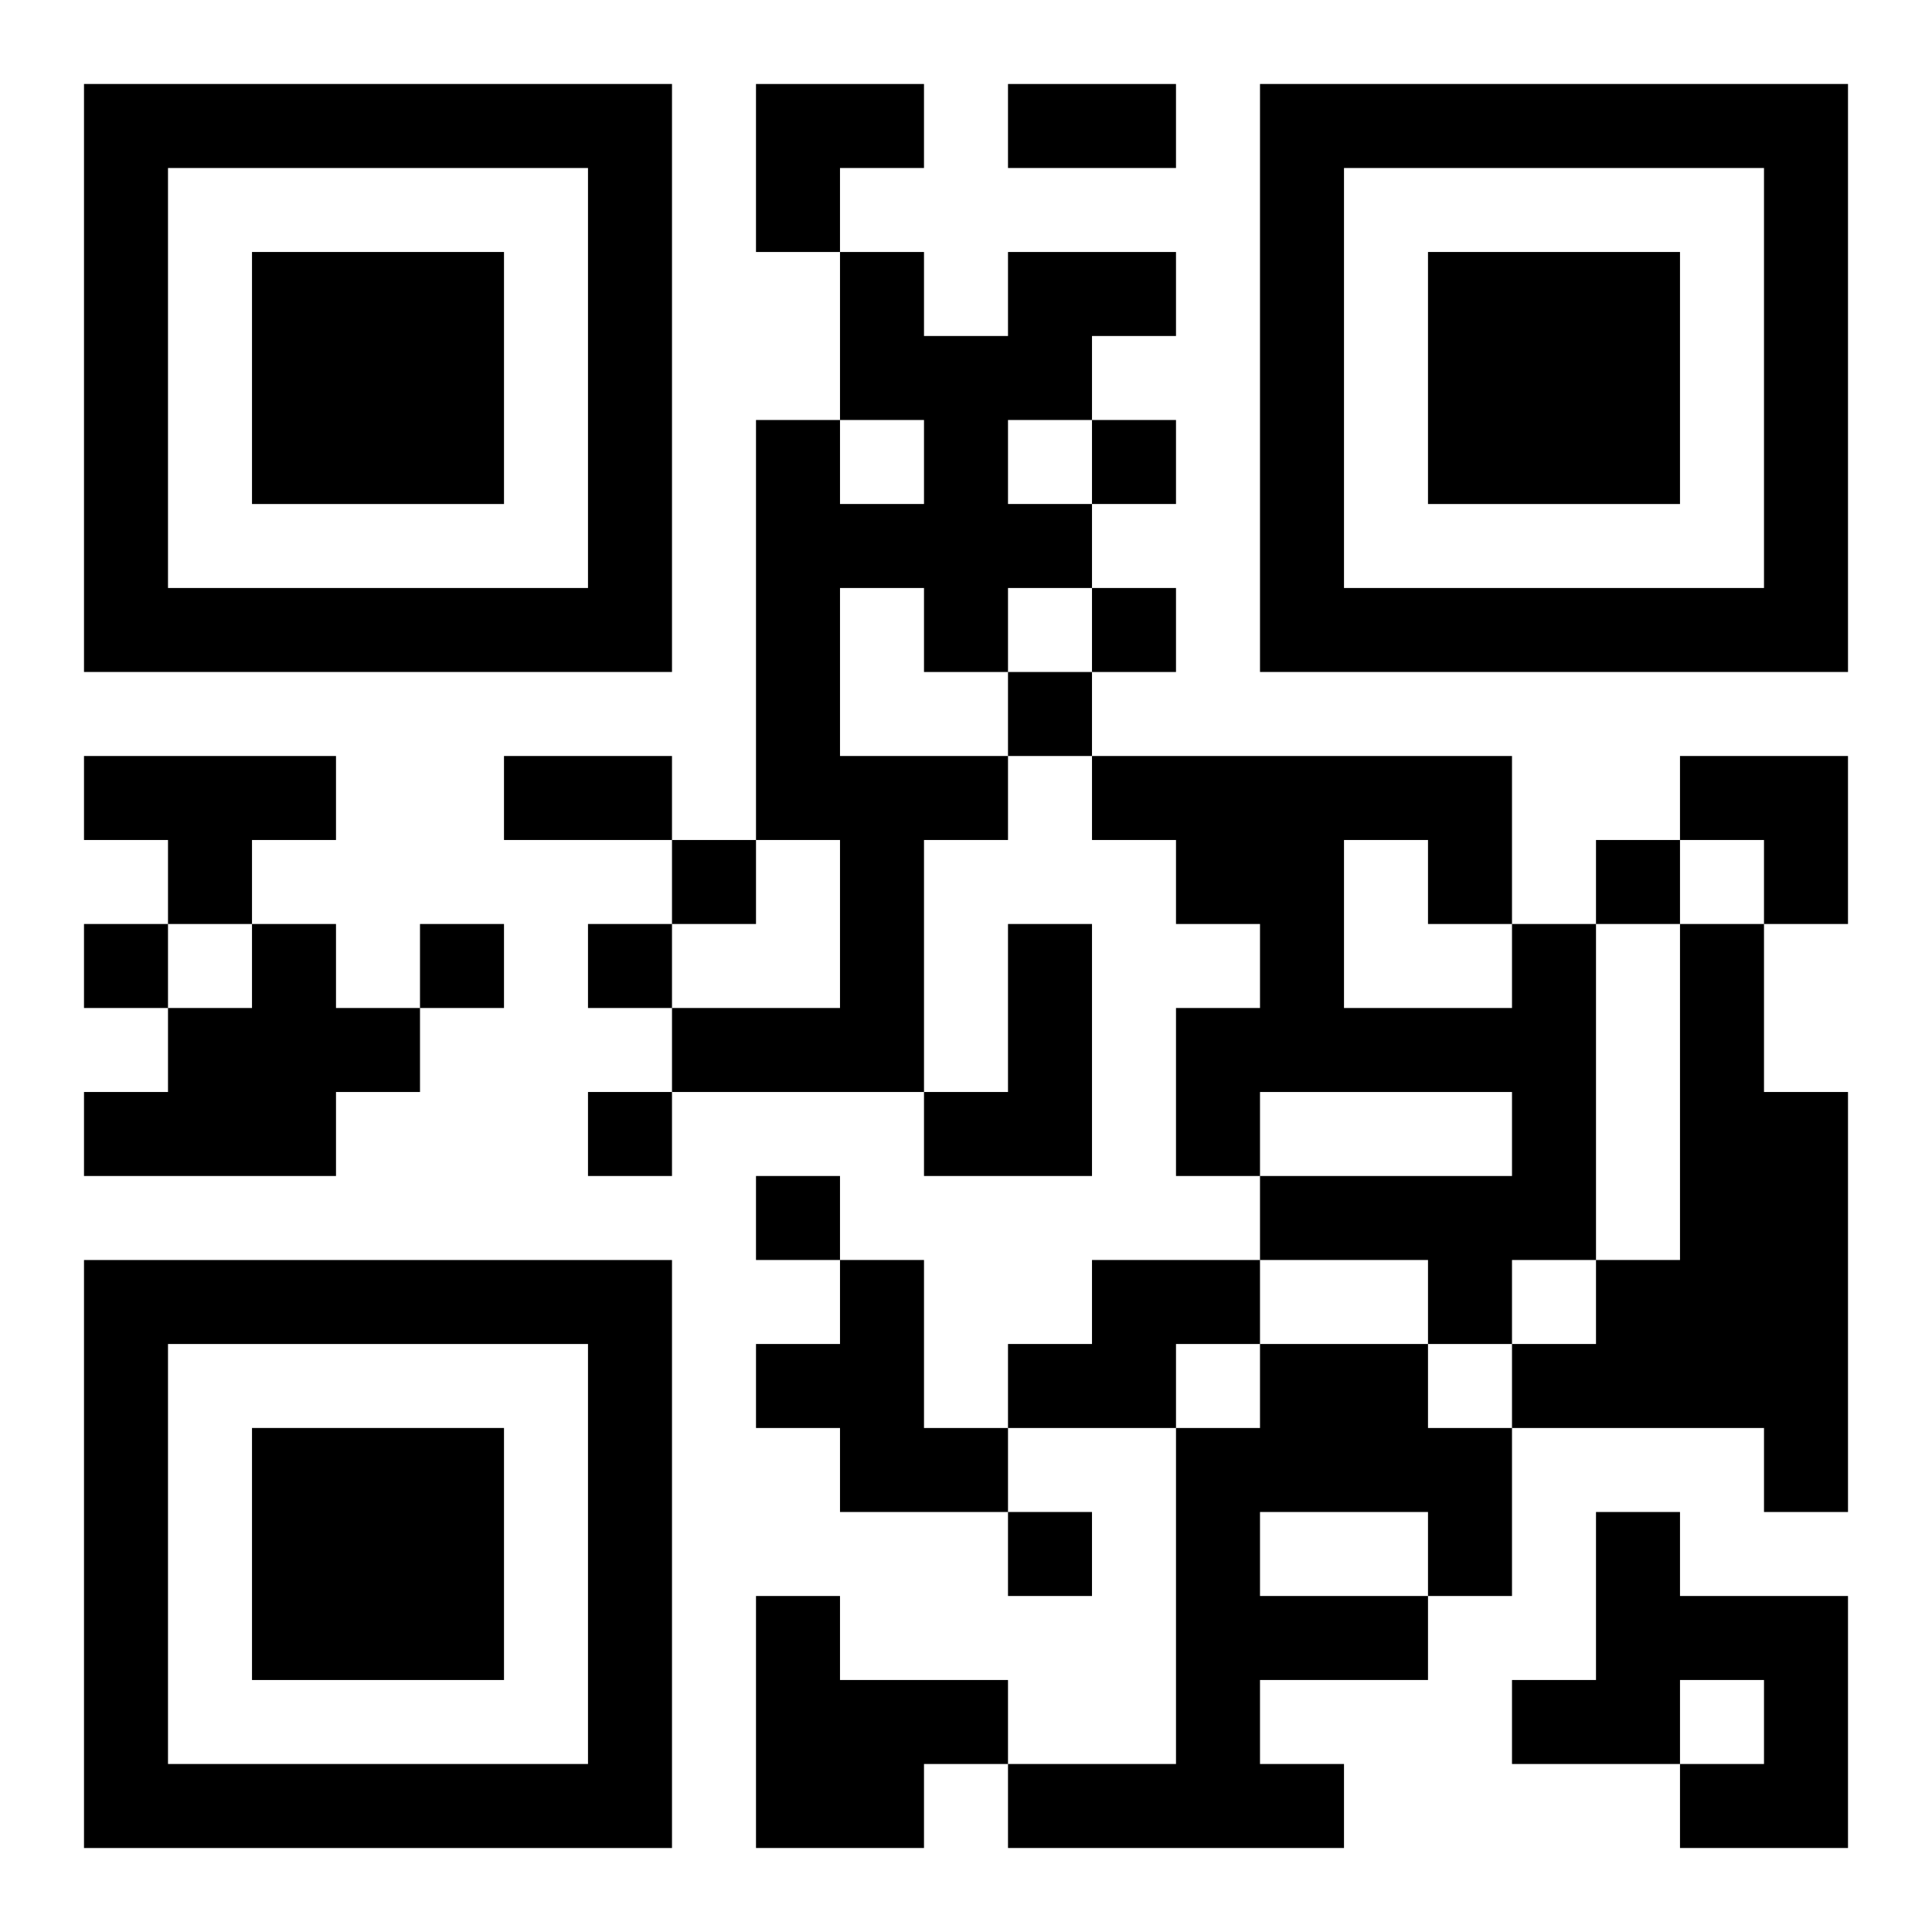
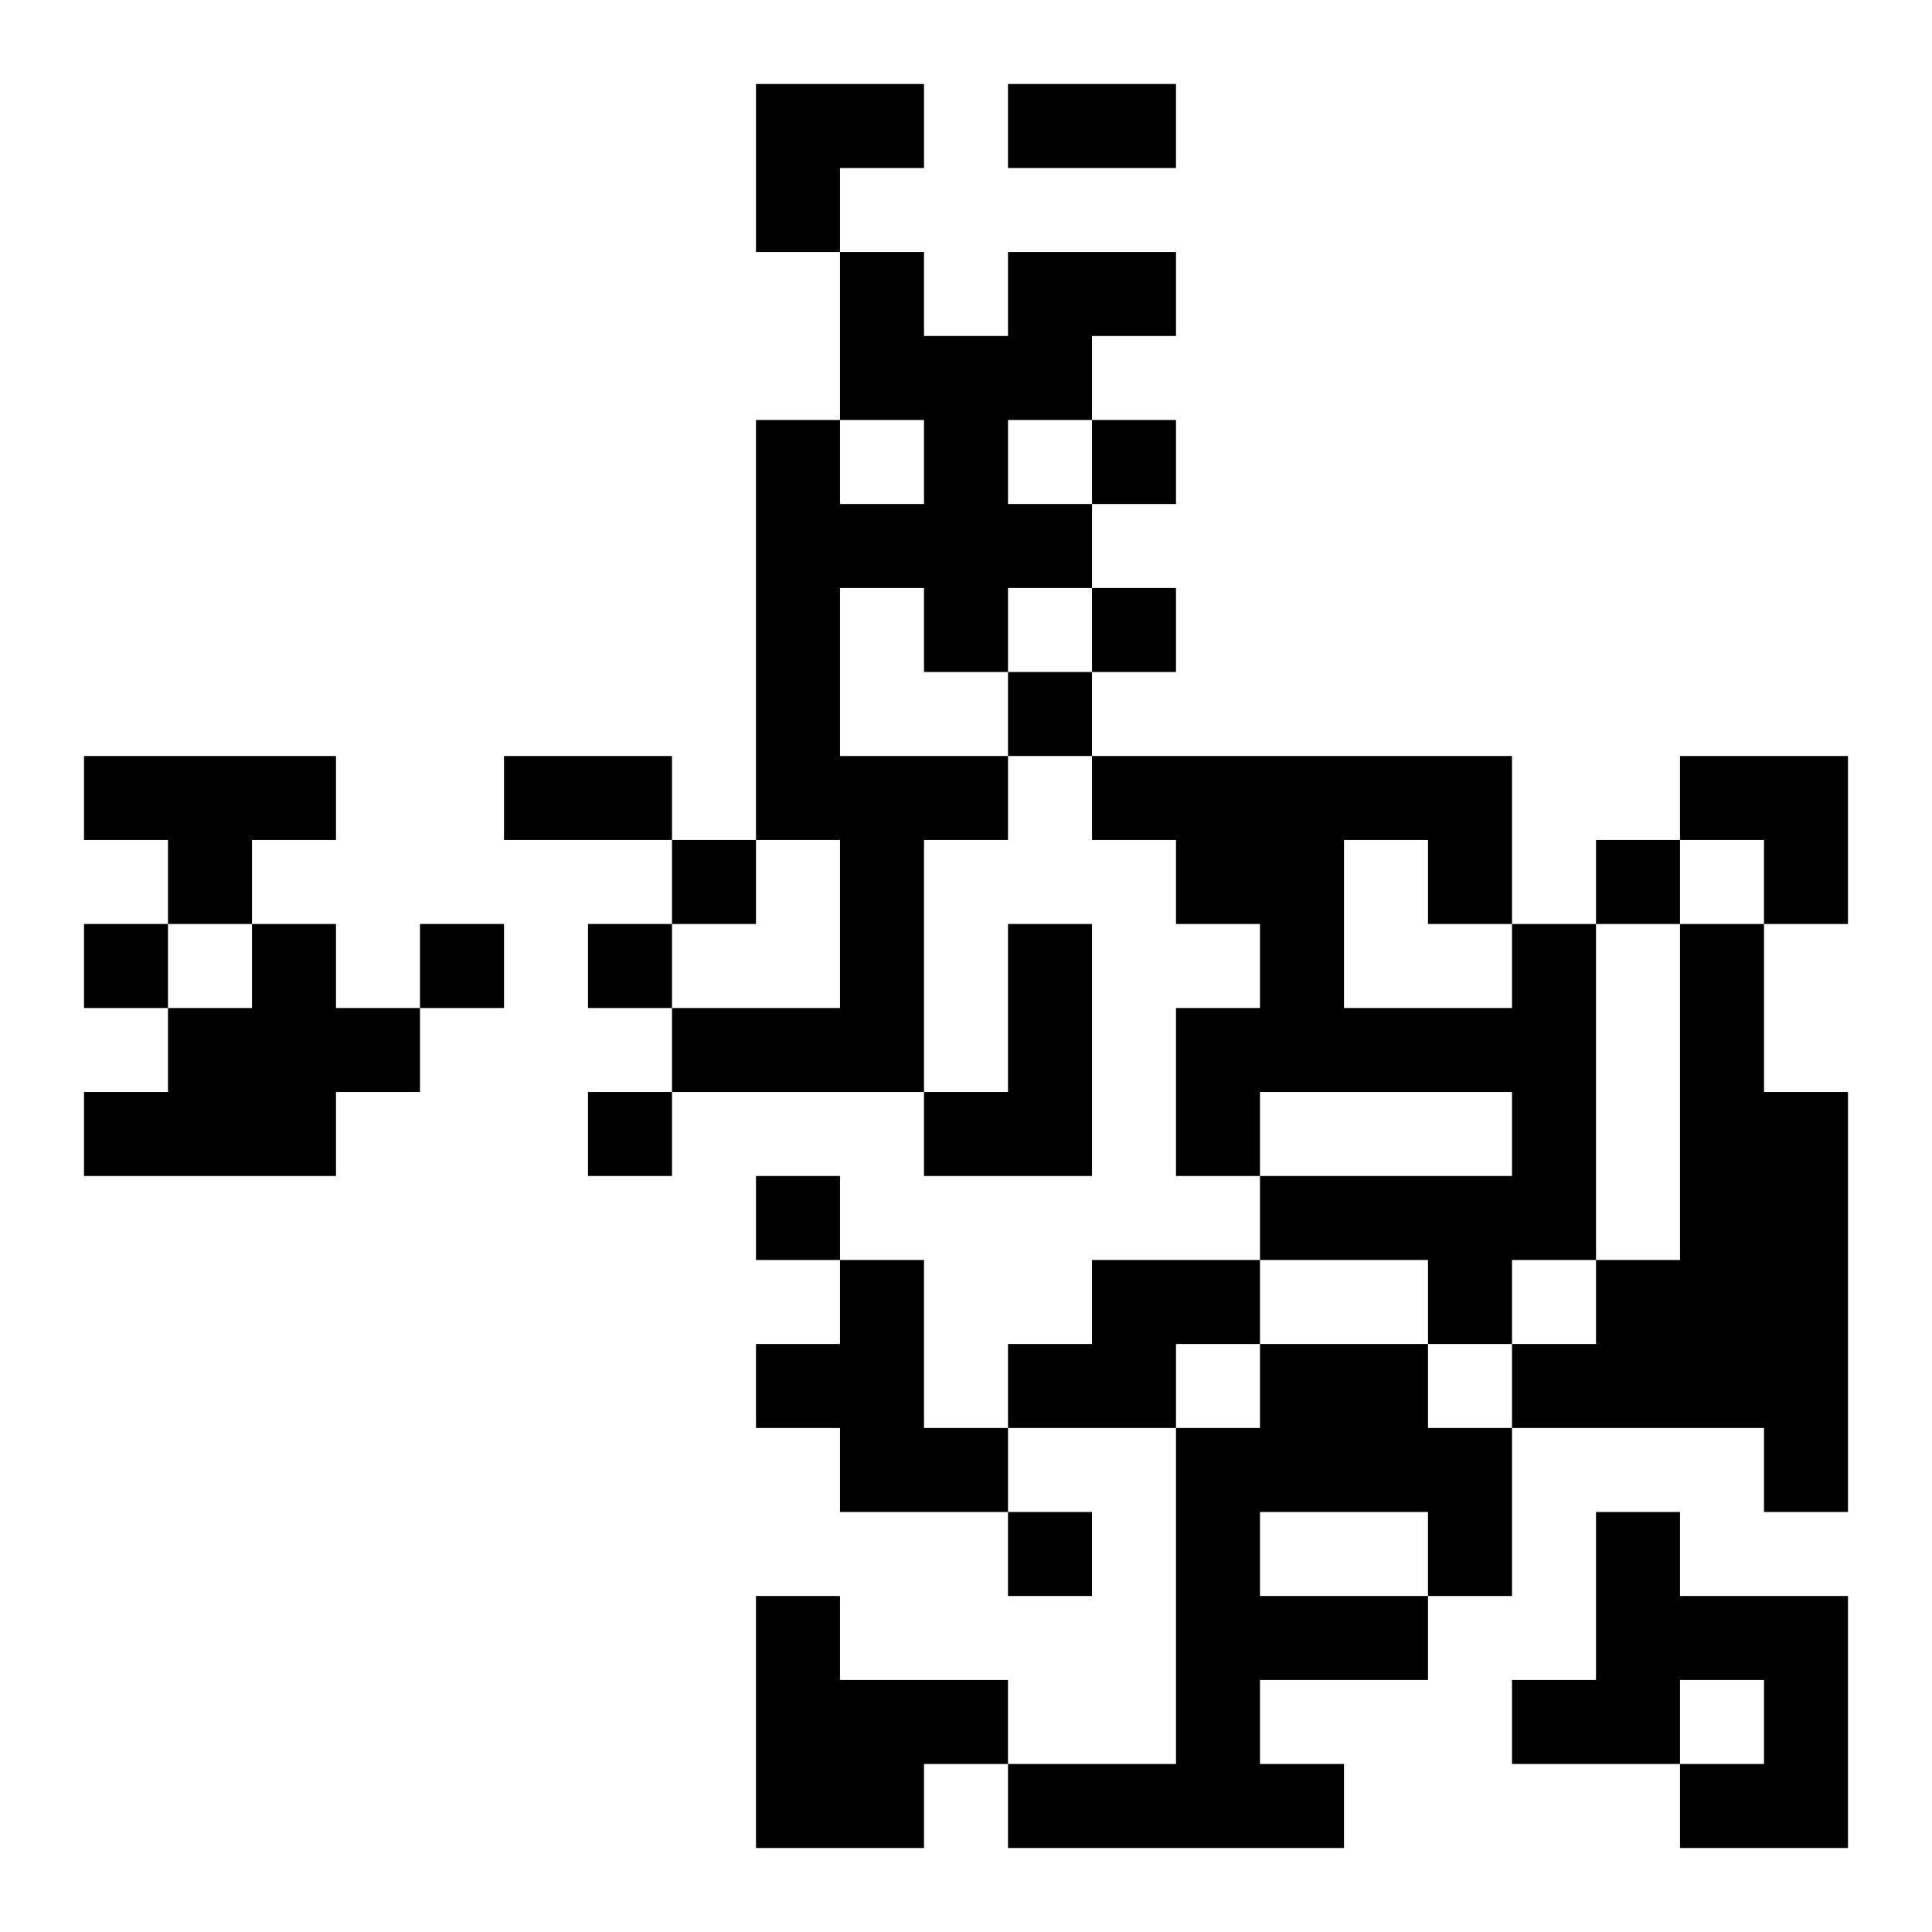
<svg xmlns="http://www.w3.org/2000/svg" xmlns:xlink="http://www.w3.org/1999/xlink" width="250" height="250" baseProfile="full" version="1.1" viewBox="-1 -1 23 23">
  <symbol id="a">
-     <path d="m0 7v7h7v-7h-7zm1 1h5v5h-5v-5zm1 1v3h3v-3h-3z" />
-   </symbol>
+     </symbol>
  <use y="-7" xlink:href="#a" />
  <use y="7" xlink:href="#a" />
  <use x="14" y="-7" xlink:href="#a" />
  <path d="m11 2h2v1h-1v1h-1v1h1v1h-1v1h-1v-1h-1v2h2v1h-1v3h-3v-1h2v-2h-1v-5h1v1h1v-1h-1v-2h1v1h1v-1m-11 6h3v1h-1v1h-1v-1h-1v-1m2 2h1v1h1v1h-1v1h-3v-1h1v-1h1v-1m9 0h1v3h-2v-1h1v-2m6 0h1v4h-1v1h-1v-1h-2v-1h3v-1h-3v1h-1v-2h1v-1h-1v-1h-1v-1h5v2m-2-1v2h2v-1h-1v-1h-1m4 1h1v2h1v5h-1v-1h-3v-1h1v-1h1v-4m-10 4h1v2h1v1h-2v-1h-1v-1h1v-1m3 0h2v1h-1v1h-2v-1h1v-1m2 1h2v1h1v2h-1v1h-2v1h1v1h-4v-1h2v-4h1v-1m0 2v1h2v-1h-2m4 0h1v1h2v3h-2v-1h1v-1h-1v1h-2v-1h1v-2m-10 1h1v1h2v1h-1v1h-2v-3m4-14v1h1v-1h-1m0 2v1h1v-1h-1m-1 1v1h1v-1h-1m-4 2v1h1v-1h-1m11 0v1h1v-1h-1m-18 1v1h1v-1h-1m4 0v1h1v-1h-1m2 0v1h1v-1h-1m0 2v1h1v-1h-1m2 1v1h1v-1h-1m3 4v1h1v-1h-1m0-17h2v1h-2v-1m-6 8h2v1h-2v-1m3-8h2v1h-1v1h-1zm11 8h2v2h-1v-1h-1z" />
</svg>